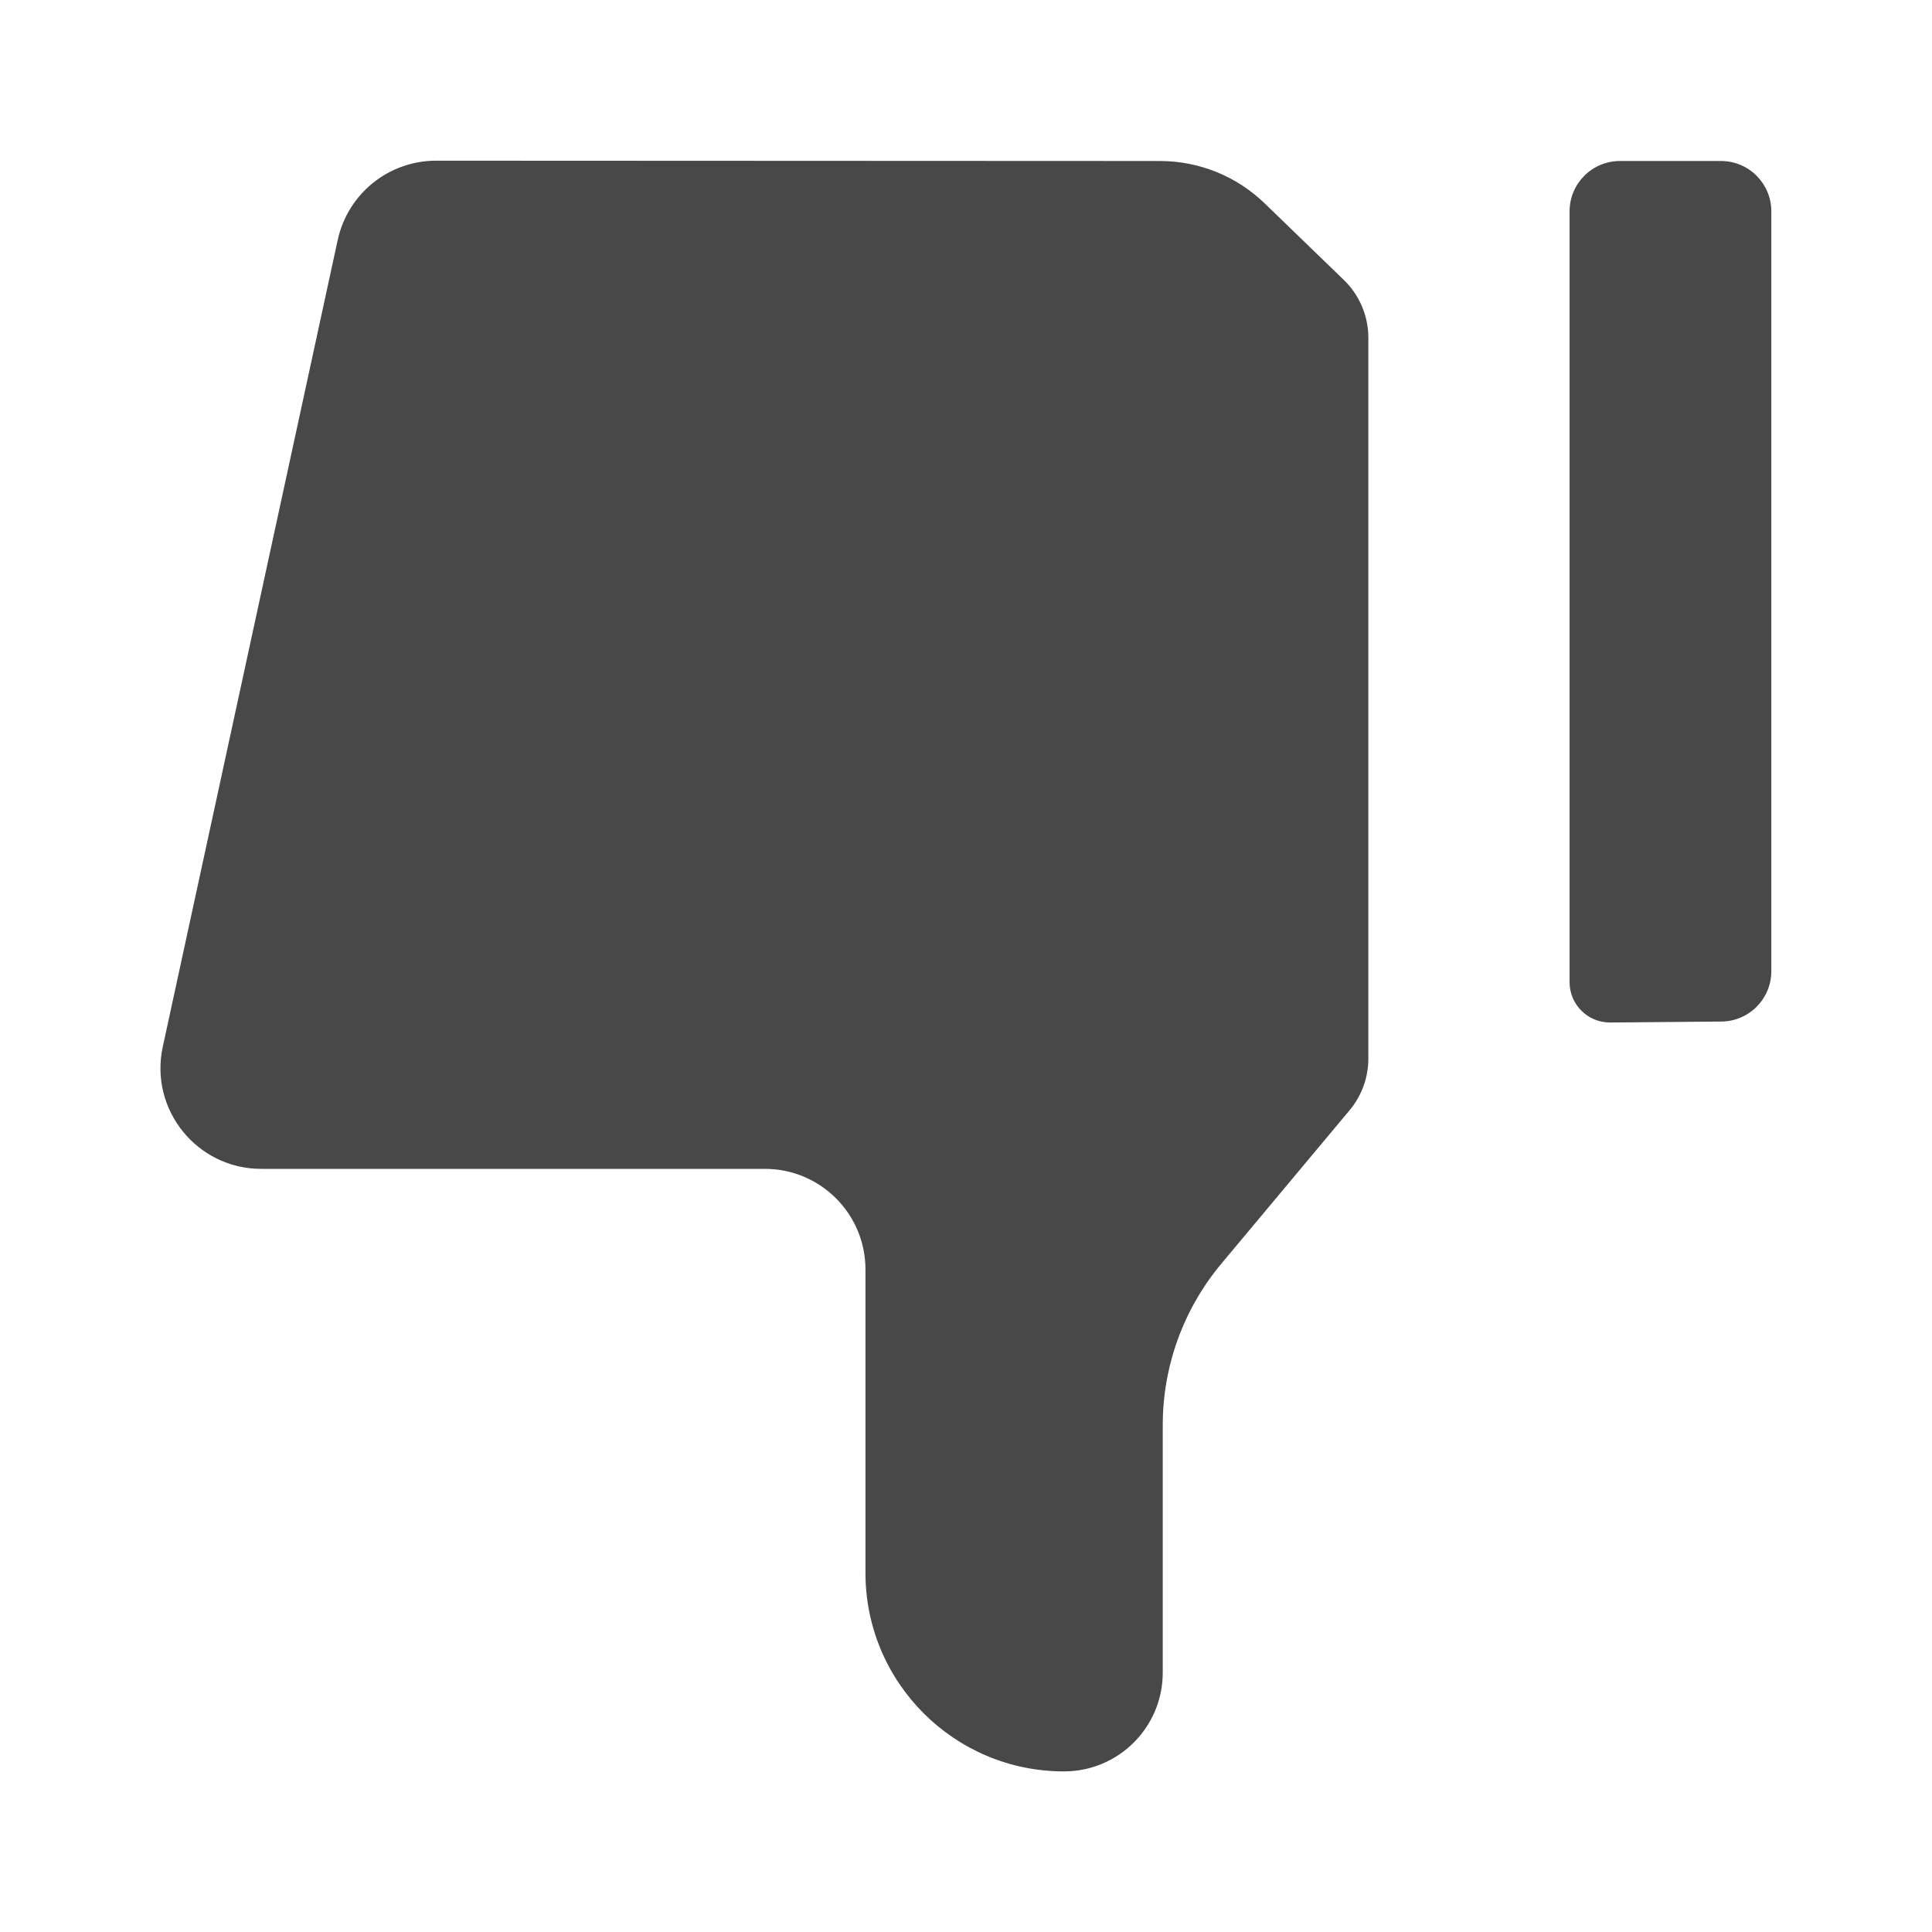
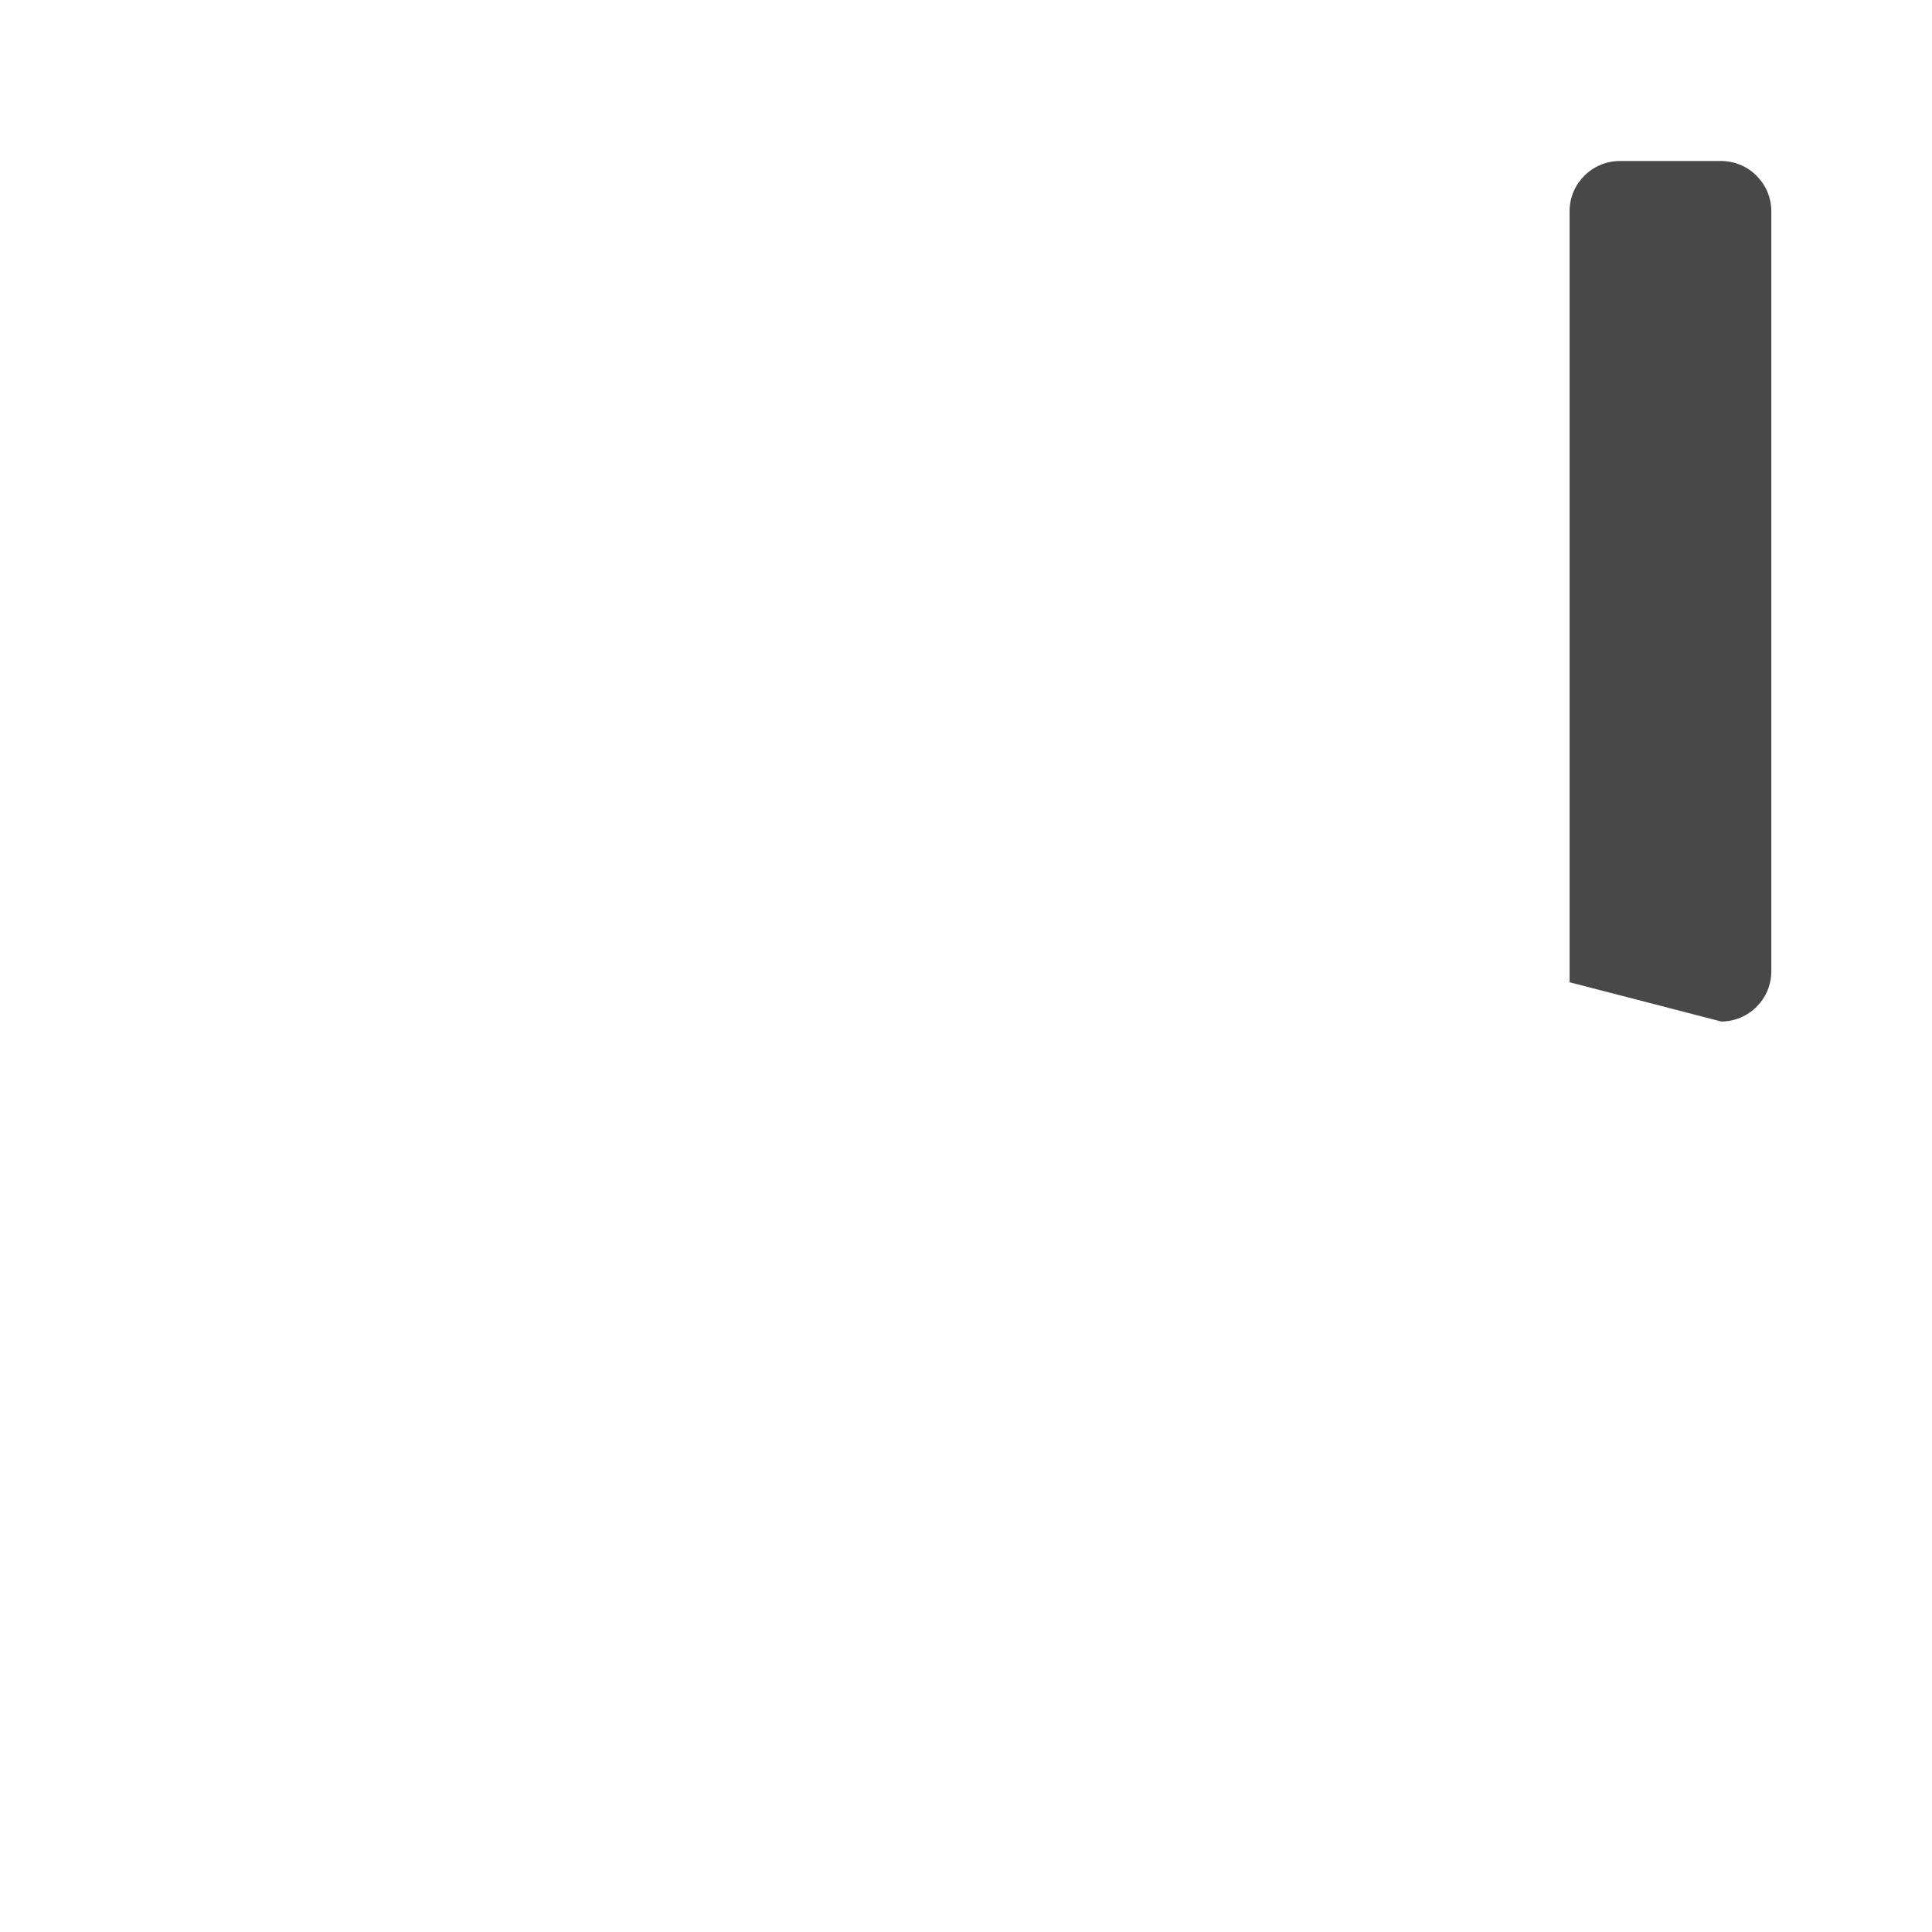
<svg xmlns="http://www.w3.org/2000/svg" width="24" height="24" viewBox="0 0 24 24" fill="none">
-   <path d="M10.751 19.539C10.751 20.901 11.855 22.005 13.217 22.005C13.895 22.005 14.444 21.456 14.444 20.778V17.702C14.444 16.97 14.702 16.26 15.172 15.698L16.765 13.792C16.916 13.612 16.998 13.385 16.998 13.15V4.196C16.998 3.925 16.888 3.665 16.693 3.477L15.712 2.528C15.363 2.189 14.895 2 14.409 2L5.418 1.996C4.829 1.996 4.32 2.406 4.195 2.982L2.022 13.004C1.853 13.783 2.447 14.52 3.244 14.52H9.501C10.192 14.52 10.751 15.079 10.751 15.77V19.539Z" fill="#484848" />
-   <path d="M19.498 2.625V12.202C19.498 12.479 19.725 12.704 20.003 12.702L21.384 12.69C21.727 12.687 22.004 12.408 22.004 12.065V2.625C22.004 2.28 21.724 2 21.379 2H20.124C19.778 2 19.498 2.28 19.498 2.625Z" fill="#484848" />
+   <path d="M19.498 2.625V12.202L21.384 12.69C21.727 12.687 22.004 12.408 22.004 12.065V2.625C22.004 2.28 21.724 2 21.379 2H20.124C19.778 2 19.498 2.28 19.498 2.625Z" fill="#484848" />
</svg>